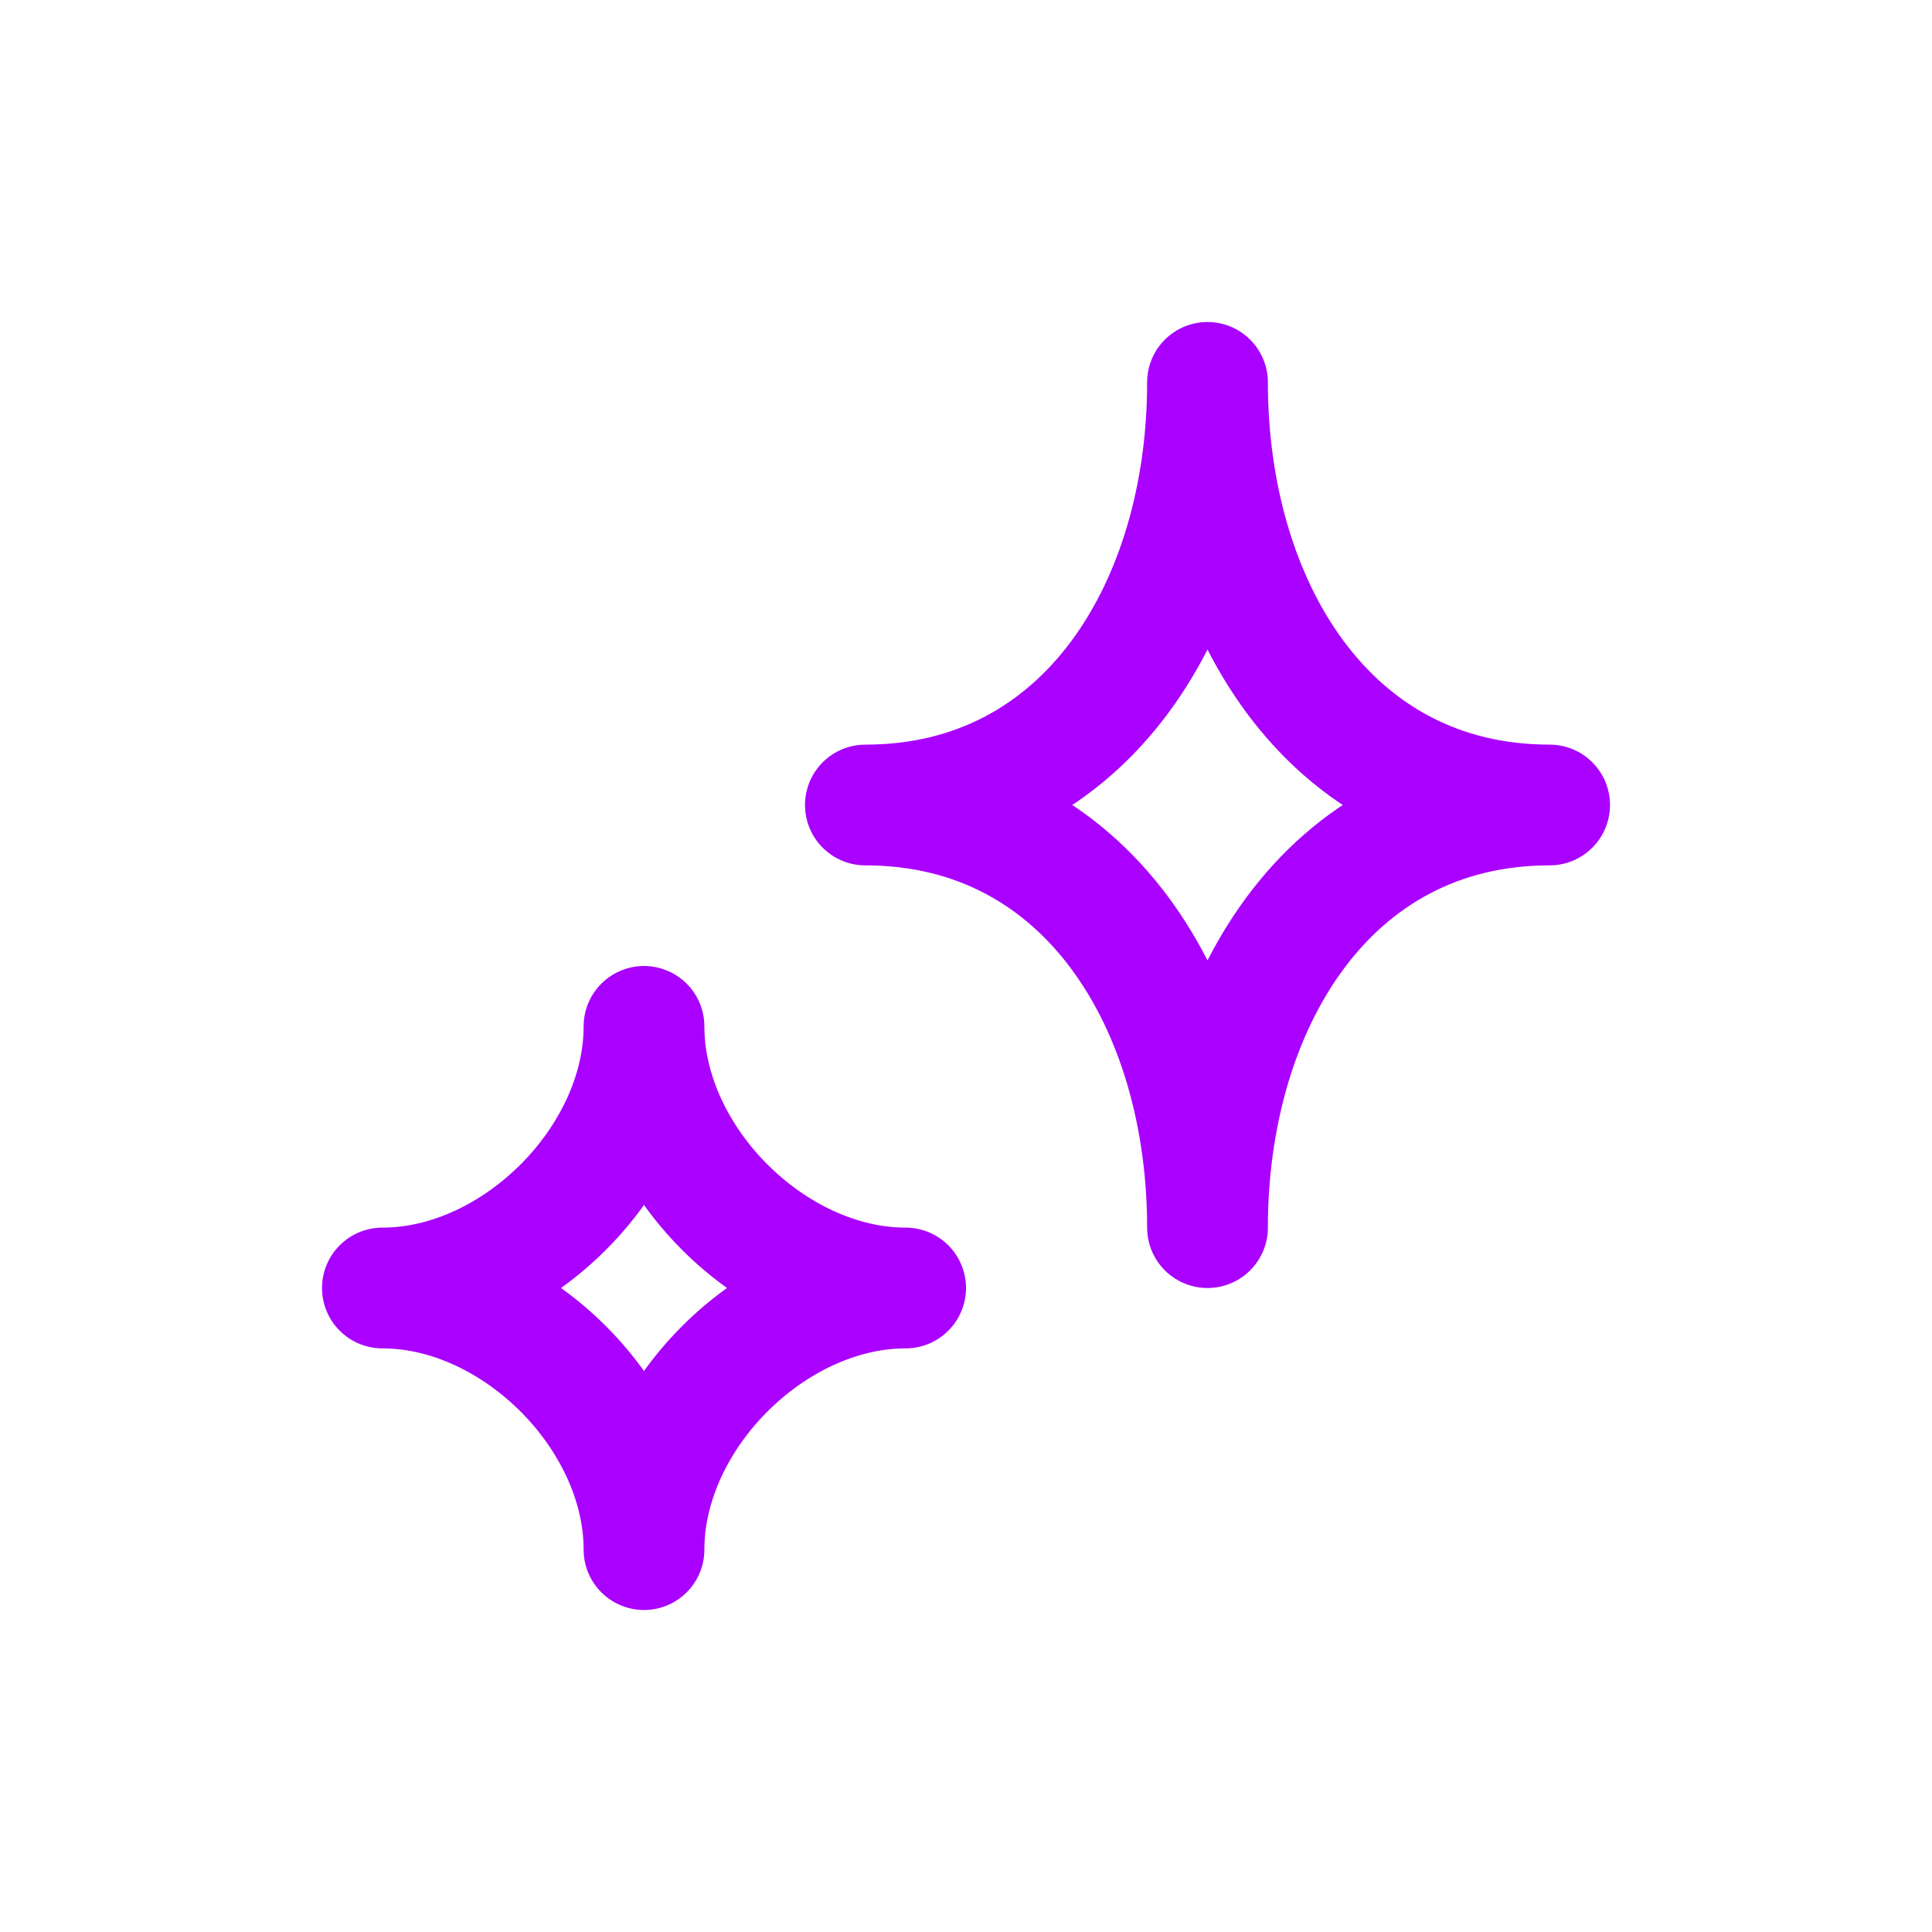
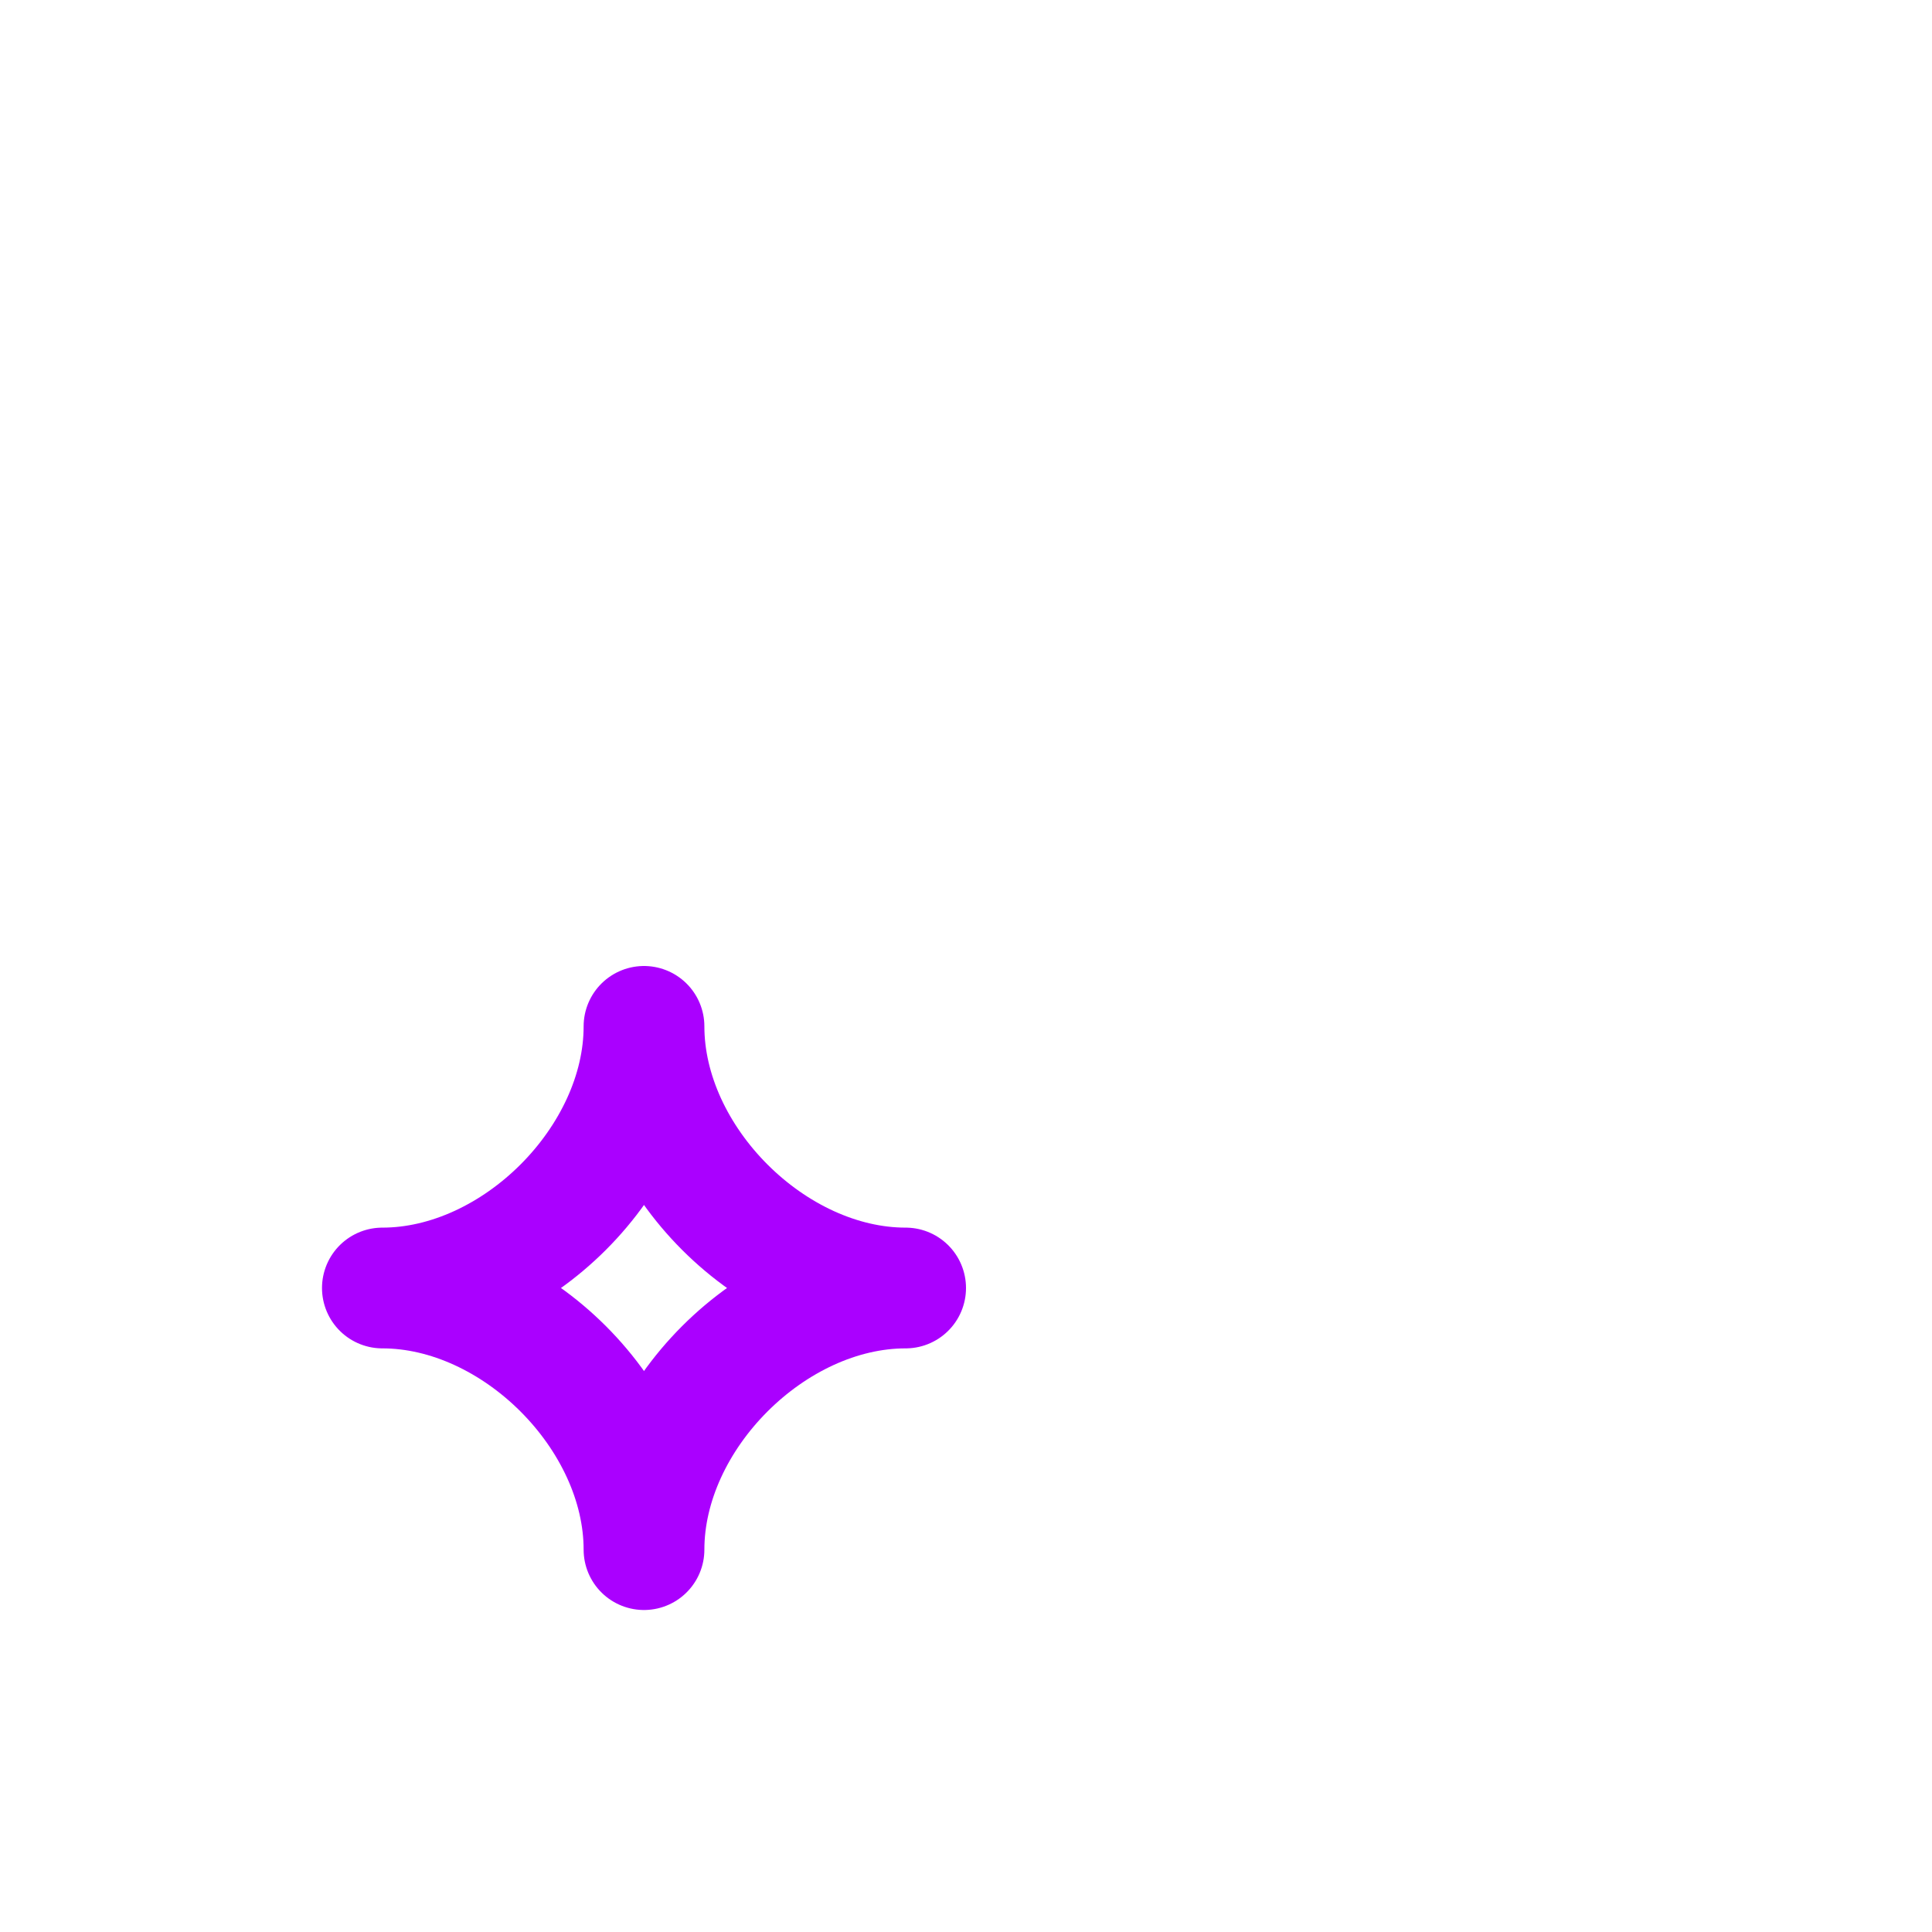
<svg xmlns="http://www.w3.org/2000/svg" width="60" height="60" viewBox="0 0 60 60" fill="none">
-   <path d="M37.5 11.875C37.5 18.779 33.779 25 26.875 25C33.779 25 37.5 31.221 37.5 38.125C37.5 31.221 41.221 25 48.125 25C41.221 25 37.5 18.779 37.5 11.875Z" stroke="#AA00FF" stroke-width="3.75" stroke-linecap="round" stroke-linejoin="round" />
  <path d="M20 31.875C20 36.017 16.017 40 11.875 40C16.017 40 20 43.983 20 48.125C20 43.983 23.983 40 28.125 40C23.983 40 20 36.017 20 31.875Z" stroke="#AA00FF" stroke-width="3.75" stroke-linecap="round" stroke-linejoin="round" />
</svg>